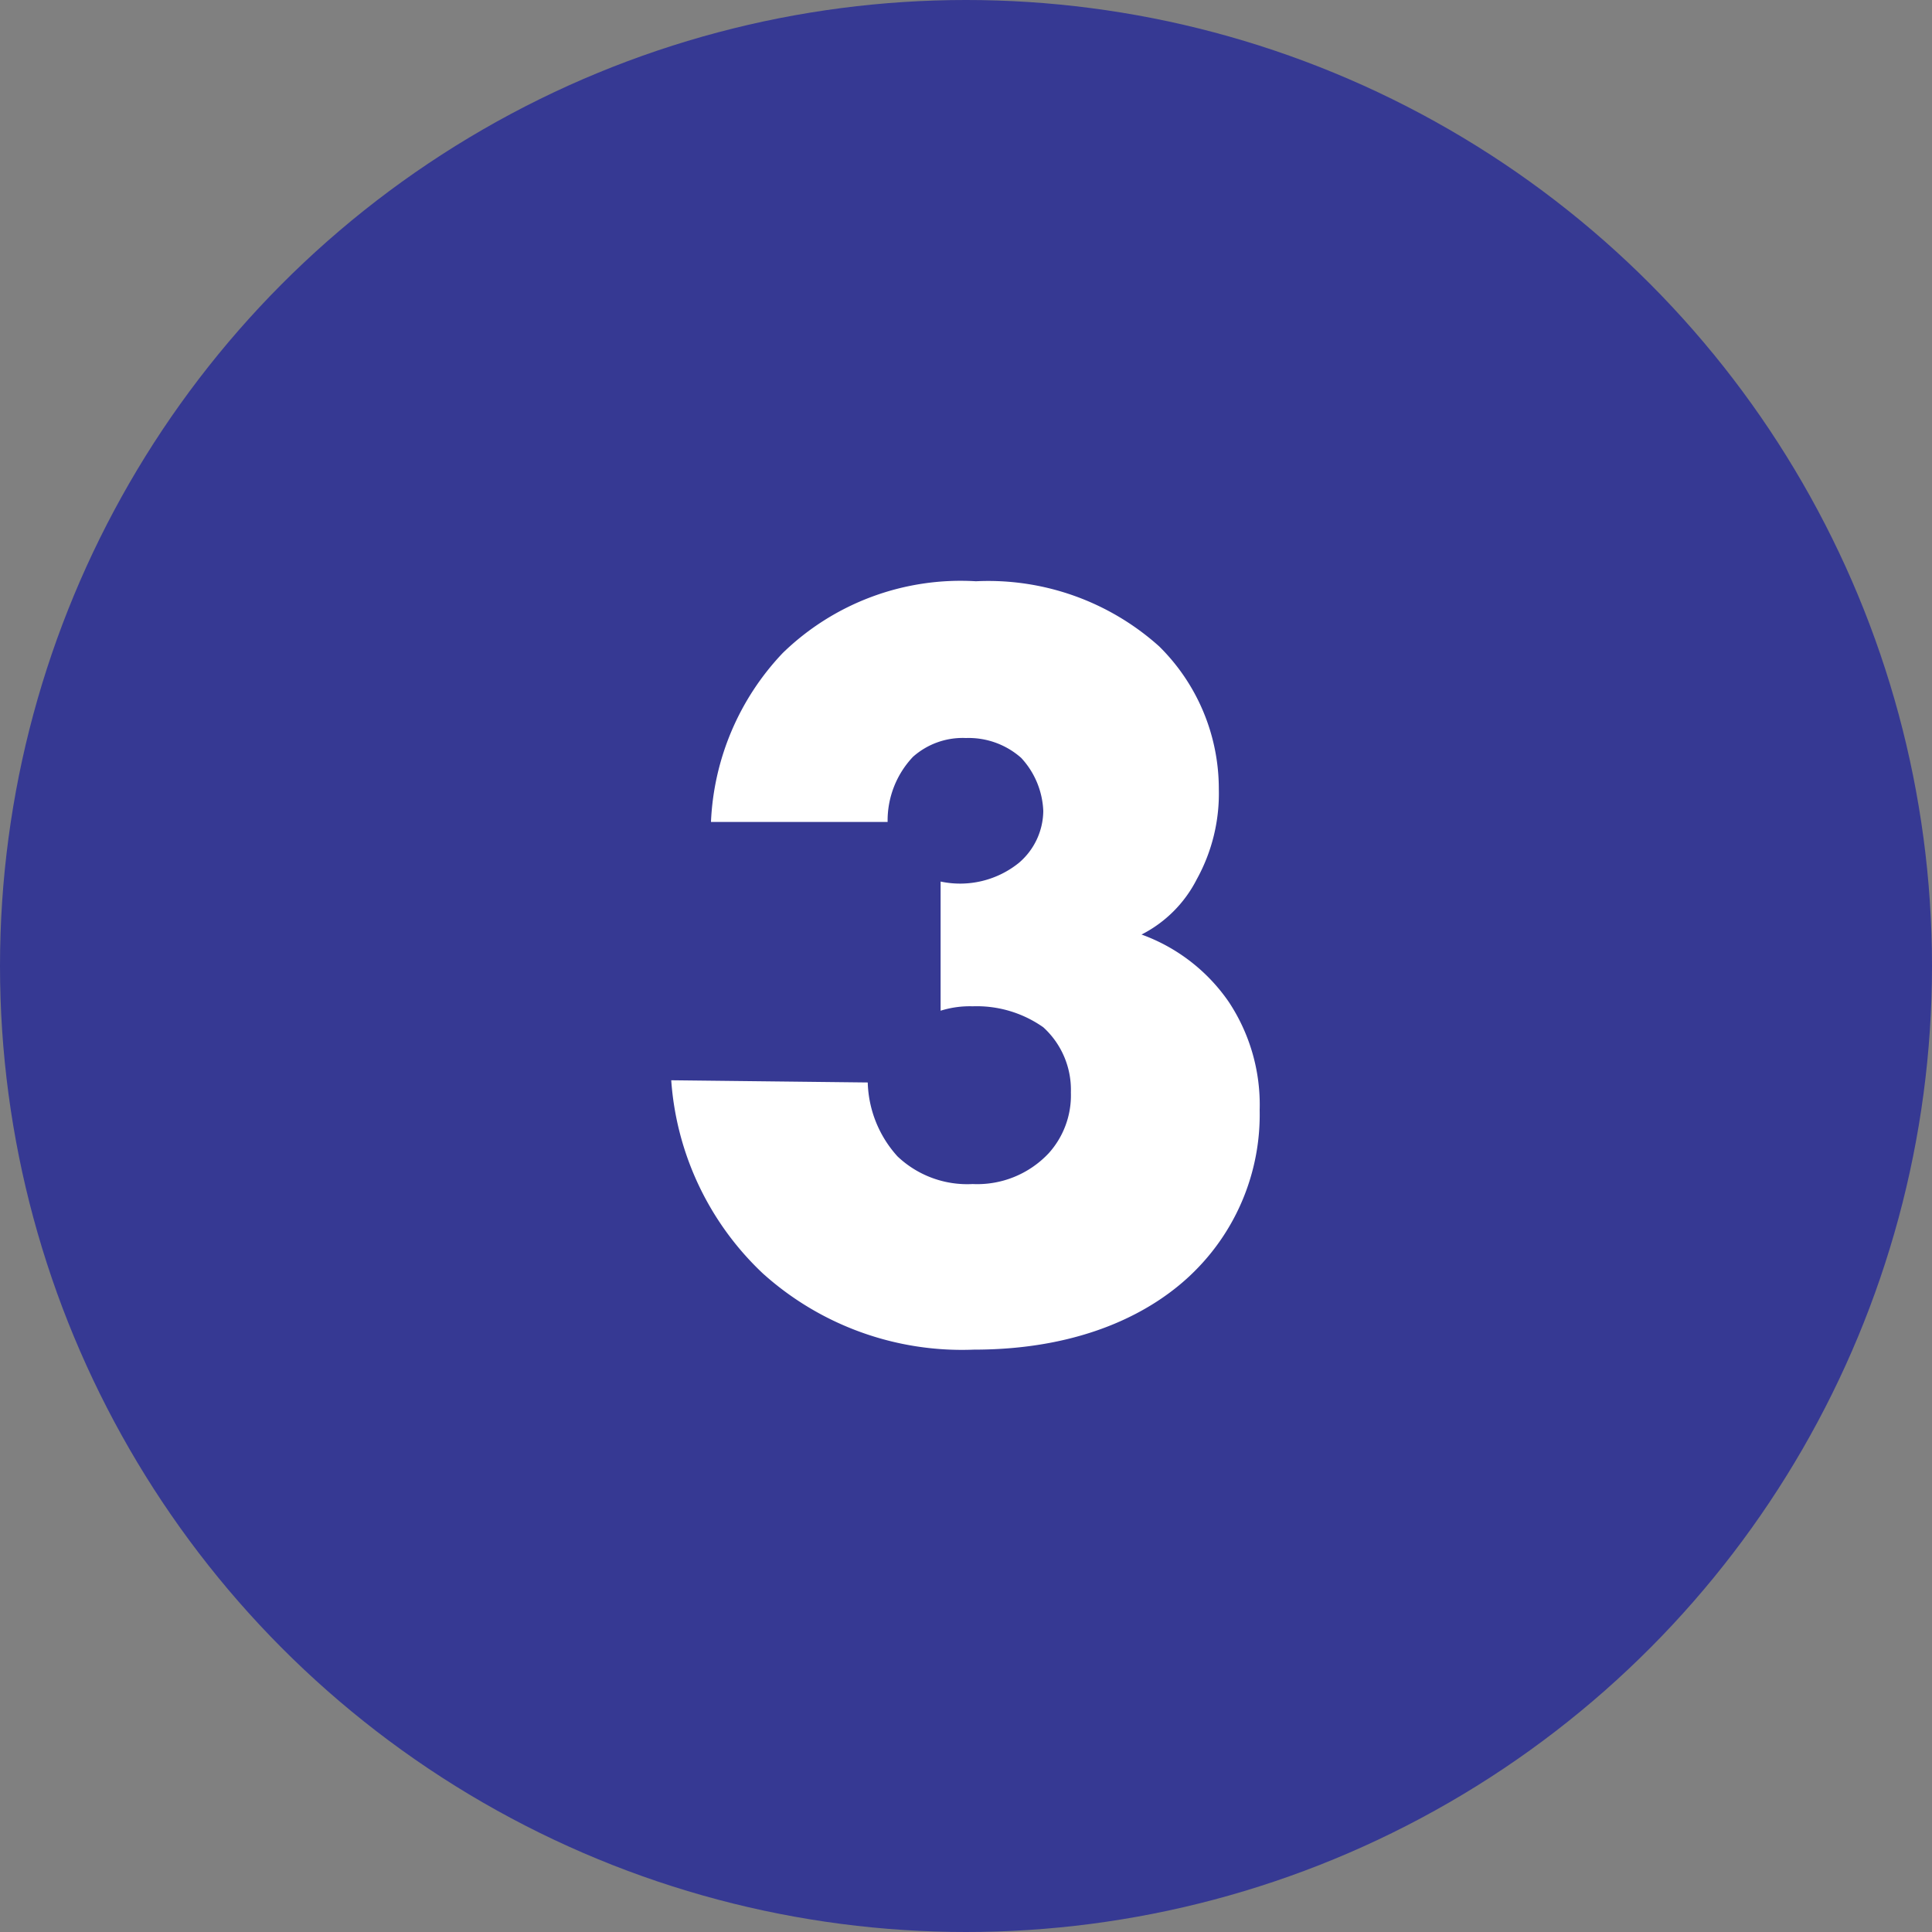
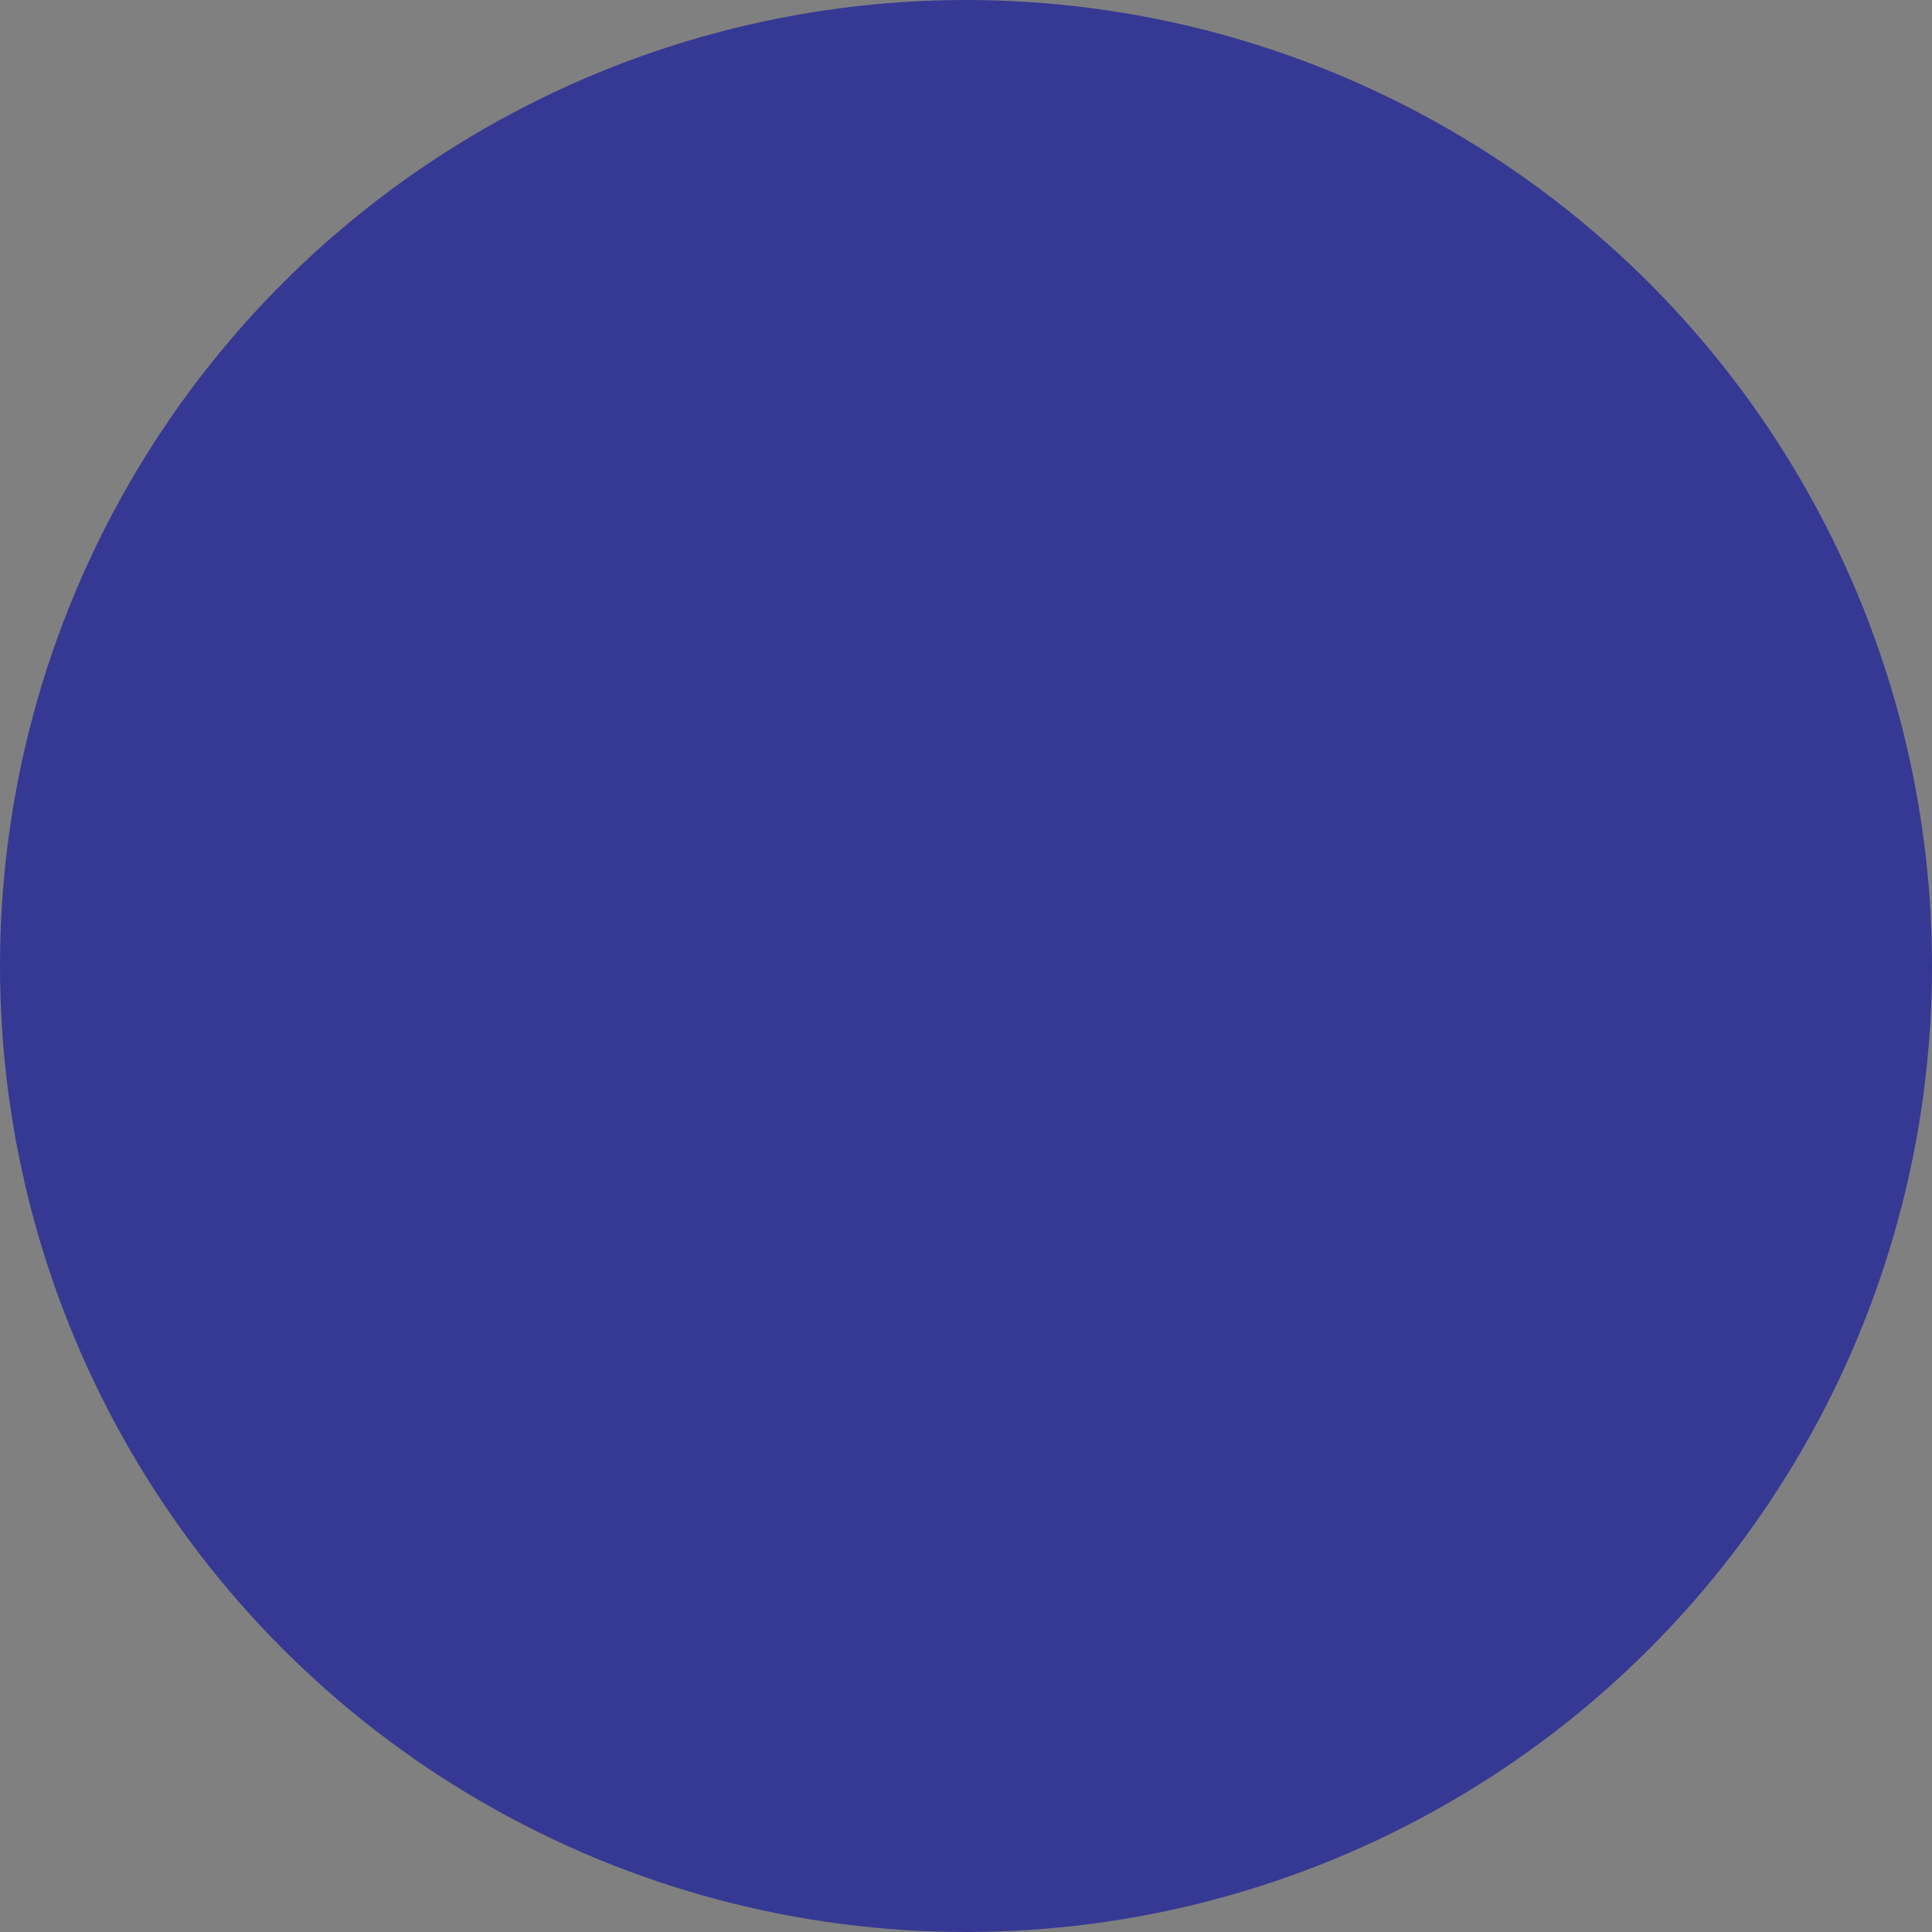
<svg xmlns="http://www.w3.org/2000/svg" viewBox="0 0 70 70">
  <rect x="0" y="0" width="70" height="70" fill="#808080" stroke="none" />
  <defs>
    <style>.cls-1{fill:#363993;}.cls-2{fill:#fff;}</style>
  </defs>
  <g id="Layer_2" data-name="Layer 2">
    <g id="Layer_1-2" data-name="Layer 1">
      <circle class="cls-1" cx="35" cy="35" r="35" />
-       <path class="cls-2" d="M31.44,39.22a4.15,4.15,0,0,0,1.08,2.68,3.67,3.67,0,0,0,2.72,1A3.55,3.55,0,0,0,38,41.78a3.13,3.13,0,0,0,.8-2.2,3.06,3.06,0,0,0-1-2.36,4.19,4.19,0,0,0-2.56-.76,3.54,3.54,0,0,0-1.16.16V31.94a3.39,3.39,0,0,0,2.84-.68,2.5,2.5,0,0,0,.88-1.88A3,3,0,0,0,37,27.46a2.87,2.87,0,0,0-2-.72,2.71,2.71,0,0,0-1.92.68,3.36,3.36,0,0,0-.92,2.36H25.76a9.48,9.48,0,0,1,2.6-6.12,9.25,9.25,0,0,1,7-2.6A9.27,9.27,0,0,1,42,23.42a7.25,7.25,0,0,1,2.16,5.16,6.42,6.42,0,0,1-.8,3.28,4.57,4.57,0,0,1-2,2,6.53,6.53,0,0,1,3.16,2.44,6.74,6.74,0,0,1,1.12,3.92,8,8,0,0,1-2.36,5.84c-1.44,1.44-4,2.84-8,2.84a10.78,10.78,0,0,1-7.64-2.76,10.64,10.64,0,0,1-3.32-7Z" />
    </g>
  </g>
</svg>